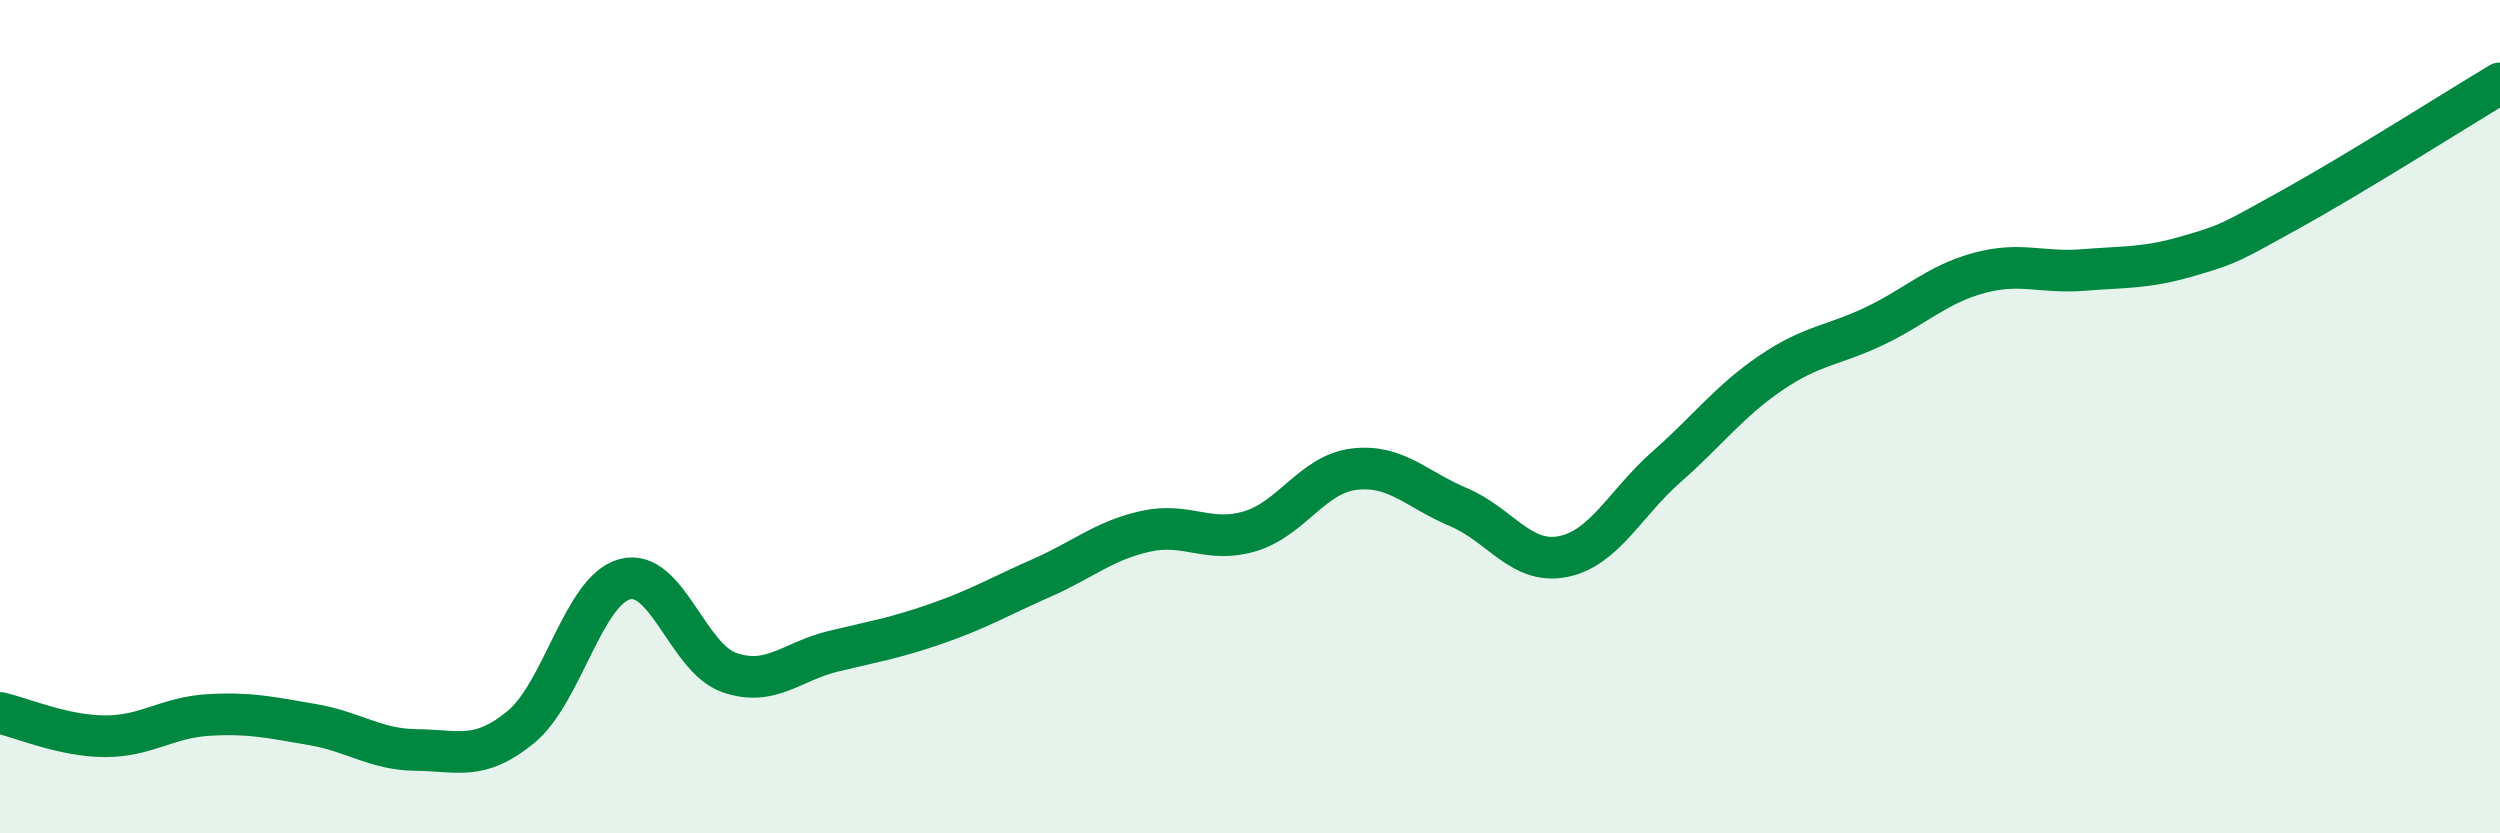
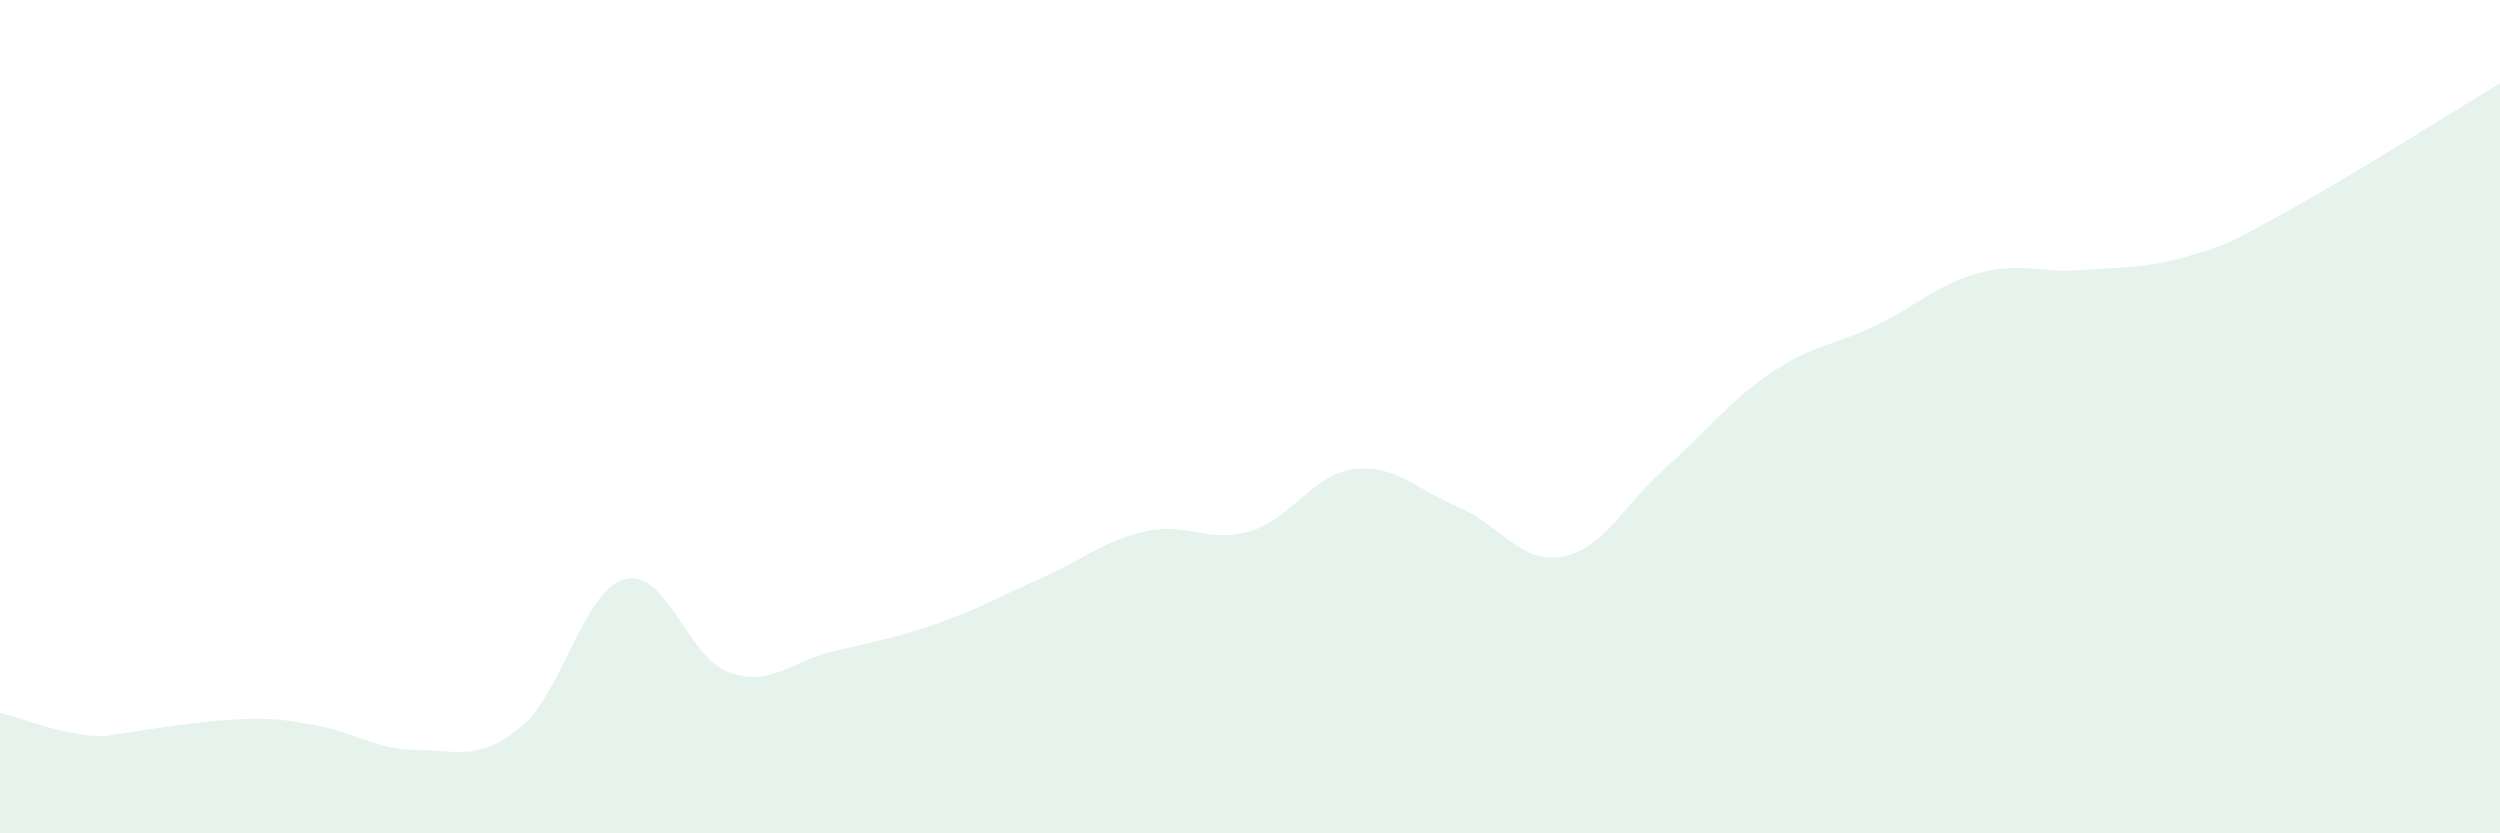
<svg xmlns="http://www.w3.org/2000/svg" width="60" height="20" viewBox="0 0 60 20">
-   <path d="M 0,17.11 C 0.5,17.22 1.5,17.66 2.5,17.67 C 3.5,17.68 4,17.22 5,17.16 C 6,17.1 6.5,17.22 7.5,17.39 C 8.5,17.56 9,17.99 10,18 C 11,18.01 11.5,18.27 12.5,17.45 C 13.5,16.63 14,14.16 15,13.9 C 16,13.64 16.5,15.79 17.5,16.14 C 18.5,16.49 19,15.87 20,15.63 C 21,15.39 21.5,15.31 22.5,14.96 C 23.5,14.61 24,14.31 25,13.87 C 26,13.43 26.5,12.97 27.5,12.75 C 28.5,12.53 29,13.05 30,12.75 C 31,12.45 31.5,11.38 32.5,11.26 C 33.5,11.14 34,11.75 35,12.17 C 36,12.59 36.5,13.55 37.5,13.36 C 38.5,13.17 39,12.08 40,11.2 C 41,10.32 41.5,9.63 42.5,8.95 C 43.5,8.27 44,8.3 45,7.82 C 46,7.34 46.5,6.82 47.5,6.55 C 48.5,6.28 49,6.56 50,6.48 C 51,6.4 51.5,6.44 52.5,6.15 C 53.5,5.86 53.5,5.84 55,5.01 C 56.5,4.18 59,2.6 60,2L60 20L0 20Z" fill="#008740" opacity="0.1" stroke-linecap="round" stroke-linejoin="round" />
-   <path d="M 0,17.11 C 0.5,17.22 1.5,17.66 2.5,17.67 C 3.5,17.68 4,17.22 5,17.16 C 6,17.1 6.5,17.22 7.5,17.39 C 8.5,17.56 9,17.99 10,18 C 11,18.01 11.5,18.27 12.5,17.45 C 13.5,16.63 14,14.16 15,13.9 C 16,13.64 16.5,15.79 17.5,16.14 C 18.5,16.49 19,15.87 20,15.63 C 21,15.39 21.5,15.31 22.5,14.96 C 23.5,14.61 24,14.31 25,13.87 C 26,13.43 26.5,12.97 27.5,12.75 C 28.5,12.53 29,13.05 30,12.75 C 31,12.45 31.5,11.38 32.5,11.26 C 33.5,11.14 34,11.75 35,12.17 C 36,12.59 36.5,13.55 37.5,13.36 C 38.5,13.17 39,12.08 40,11.2 C 41,10.32 41.5,9.63 42.5,8.95 C 43.5,8.27 44,8.3 45,7.82 C 46,7.34 46.5,6.82 47.5,6.55 C 48.5,6.28 49,6.56 50,6.48 C 51,6.4 51.5,6.44 52.5,6.15 C 53.5,5.86 53.5,5.84 55,5.01 C 56.5,4.18 59,2.6 60,2" stroke="#008740" stroke-width="1" fill="none" stroke-linecap="round" stroke-linejoin="round" />
+   <path d="M 0,17.11 C 0.5,17.22 1.5,17.66 2.5,17.67 C 6,17.1 6.5,17.22 7.5,17.39 C 8.5,17.56 9,17.99 10,18 C 11,18.01 11.5,18.27 12.5,17.45 C 13.5,16.63 14,14.16 15,13.9 C 16,13.64 16.5,15.79 17.5,16.14 C 18.5,16.49 19,15.87 20,15.63 C 21,15.39 21.5,15.31 22.5,14.96 C 23.5,14.61 24,14.31 25,13.87 C 26,13.43 26.5,12.97 27.5,12.75 C 28.5,12.53 29,13.05 30,12.75 C 31,12.45 31.5,11.38 32.5,11.26 C 33.5,11.14 34,11.75 35,12.17 C 36,12.59 36.5,13.55 37.5,13.36 C 38.5,13.17 39,12.08 40,11.2 C 41,10.32 41.5,9.63 42.5,8.95 C 43.5,8.27 44,8.3 45,7.82 C 46,7.34 46.5,6.82 47.5,6.55 C 48.5,6.28 49,6.56 50,6.48 C 51,6.4 51.5,6.44 52.5,6.15 C 53.5,5.86 53.5,5.84 55,5.01 C 56.5,4.18 59,2.6 60,2L60 20L0 20Z" fill="#008740" opacity="0.1" stroke-linecap="round" stroke-linejoin="round" />
</svg>